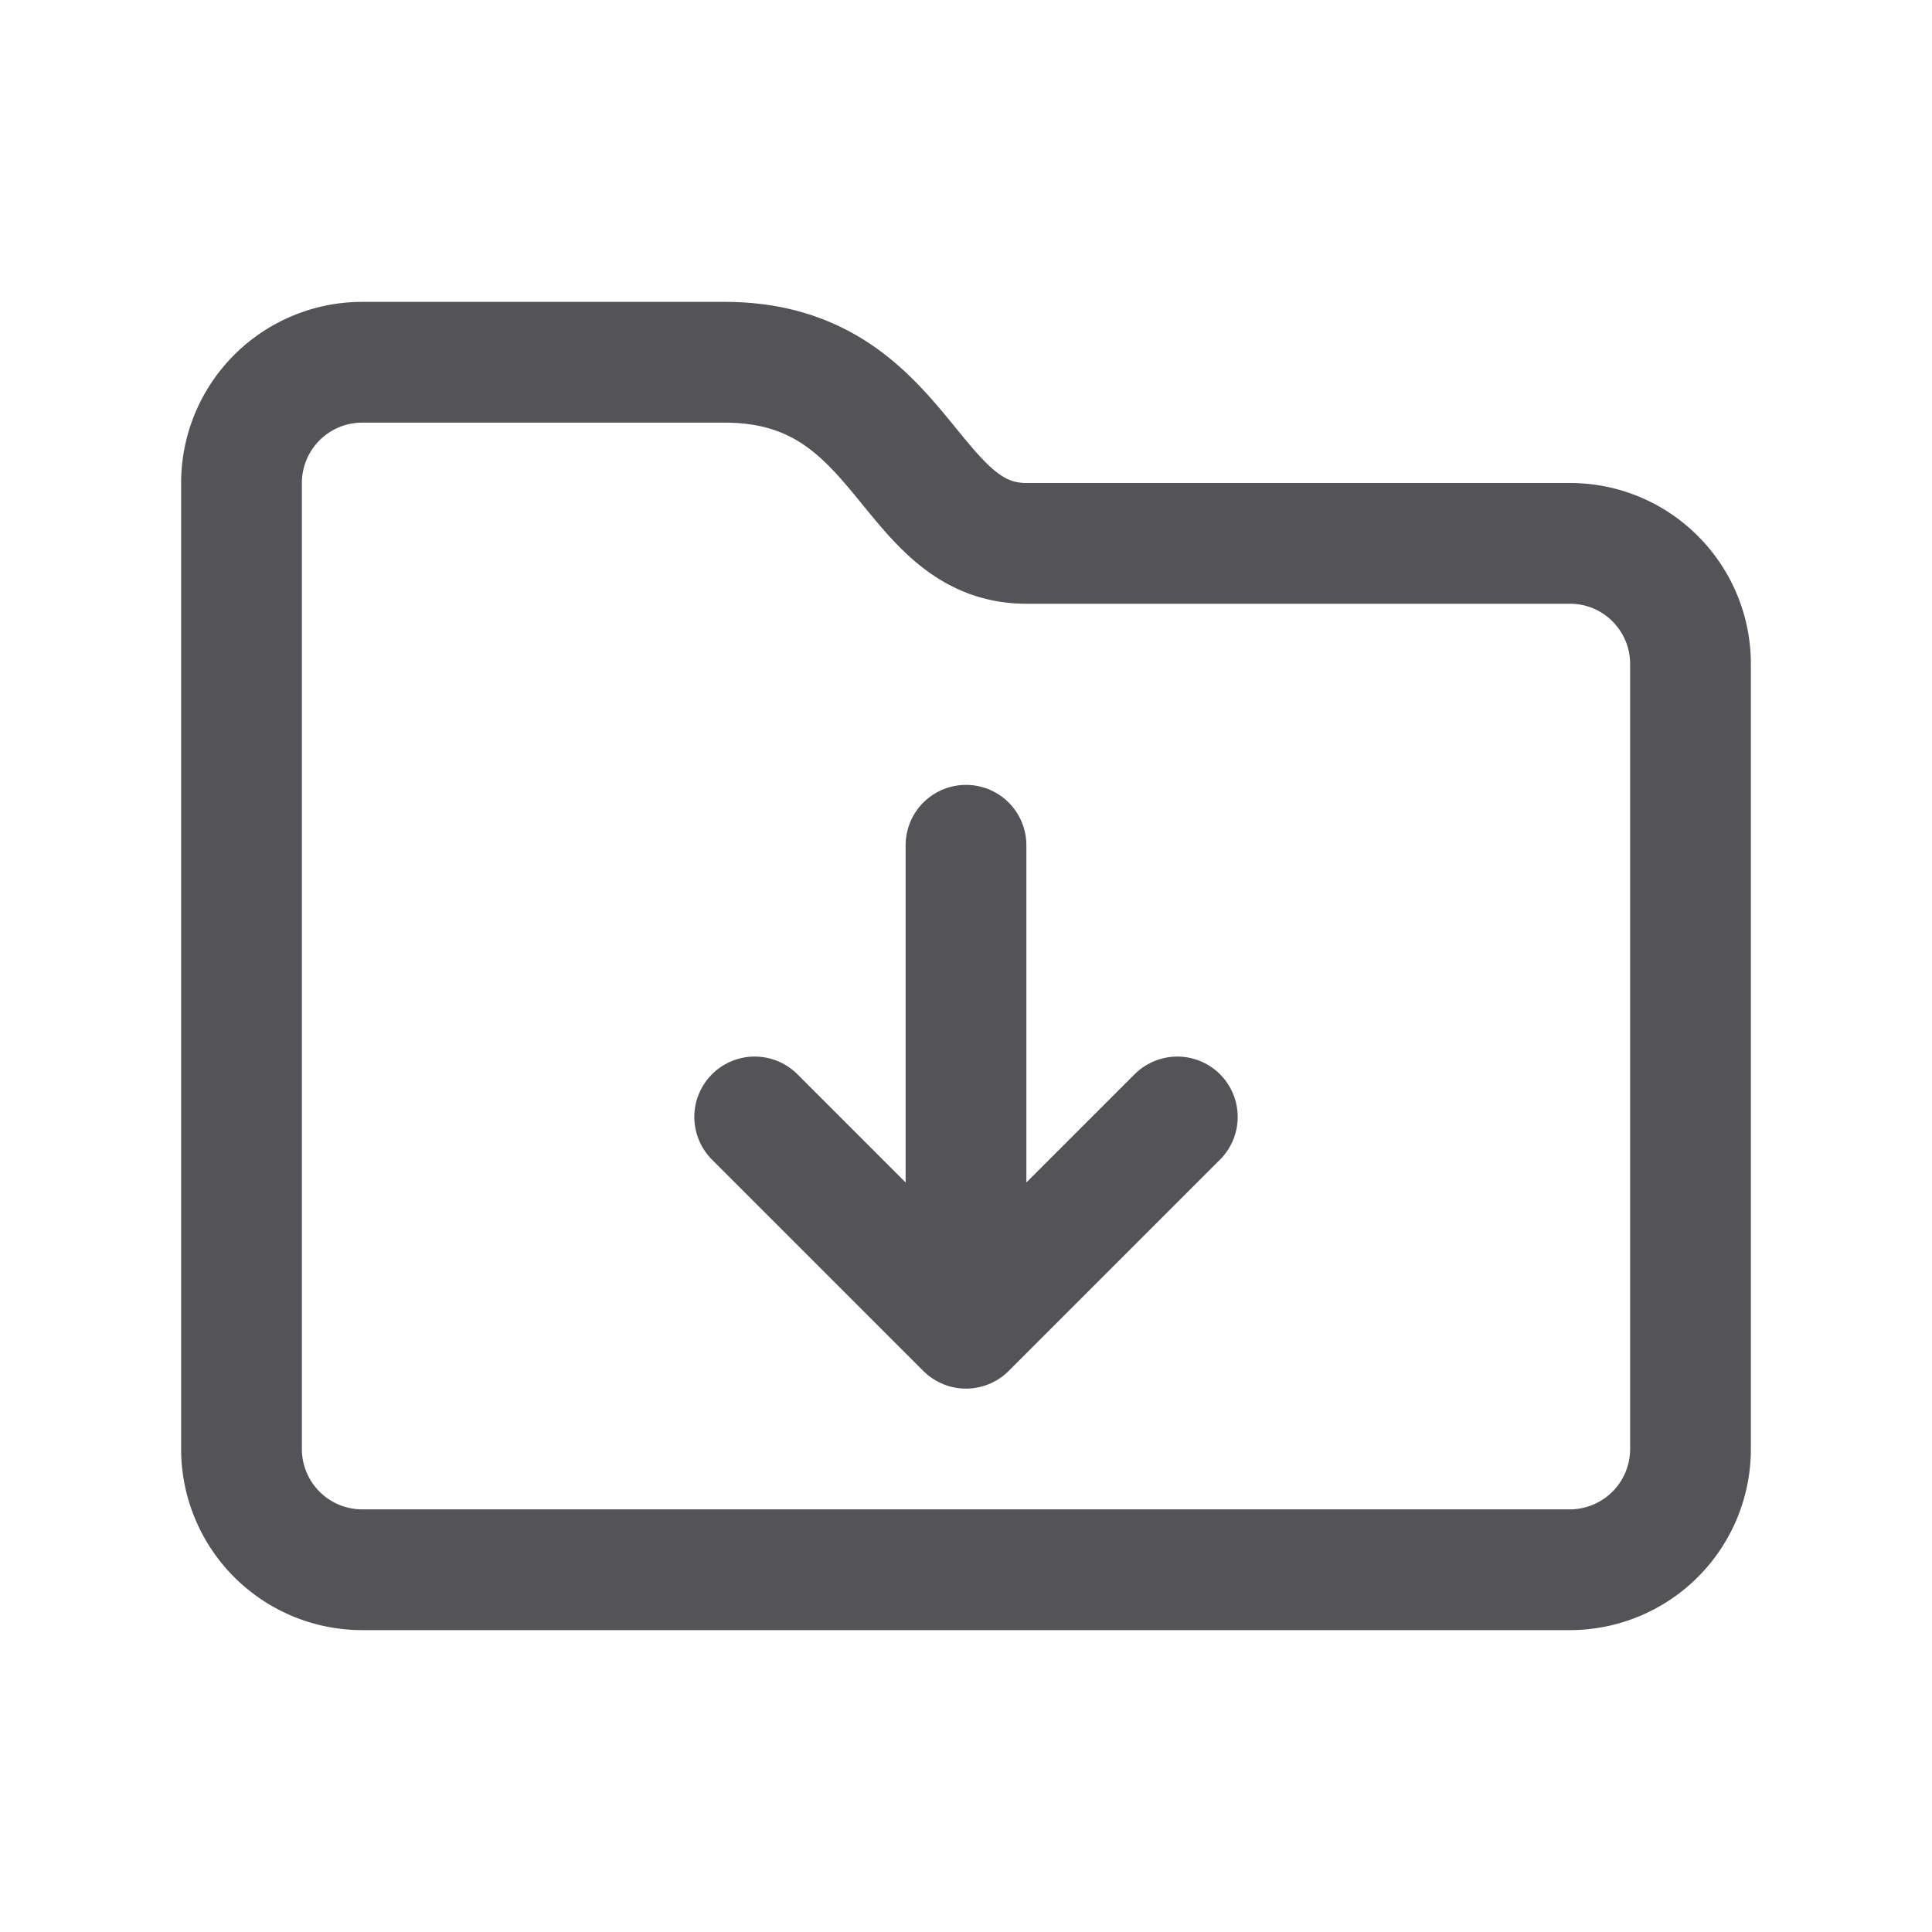
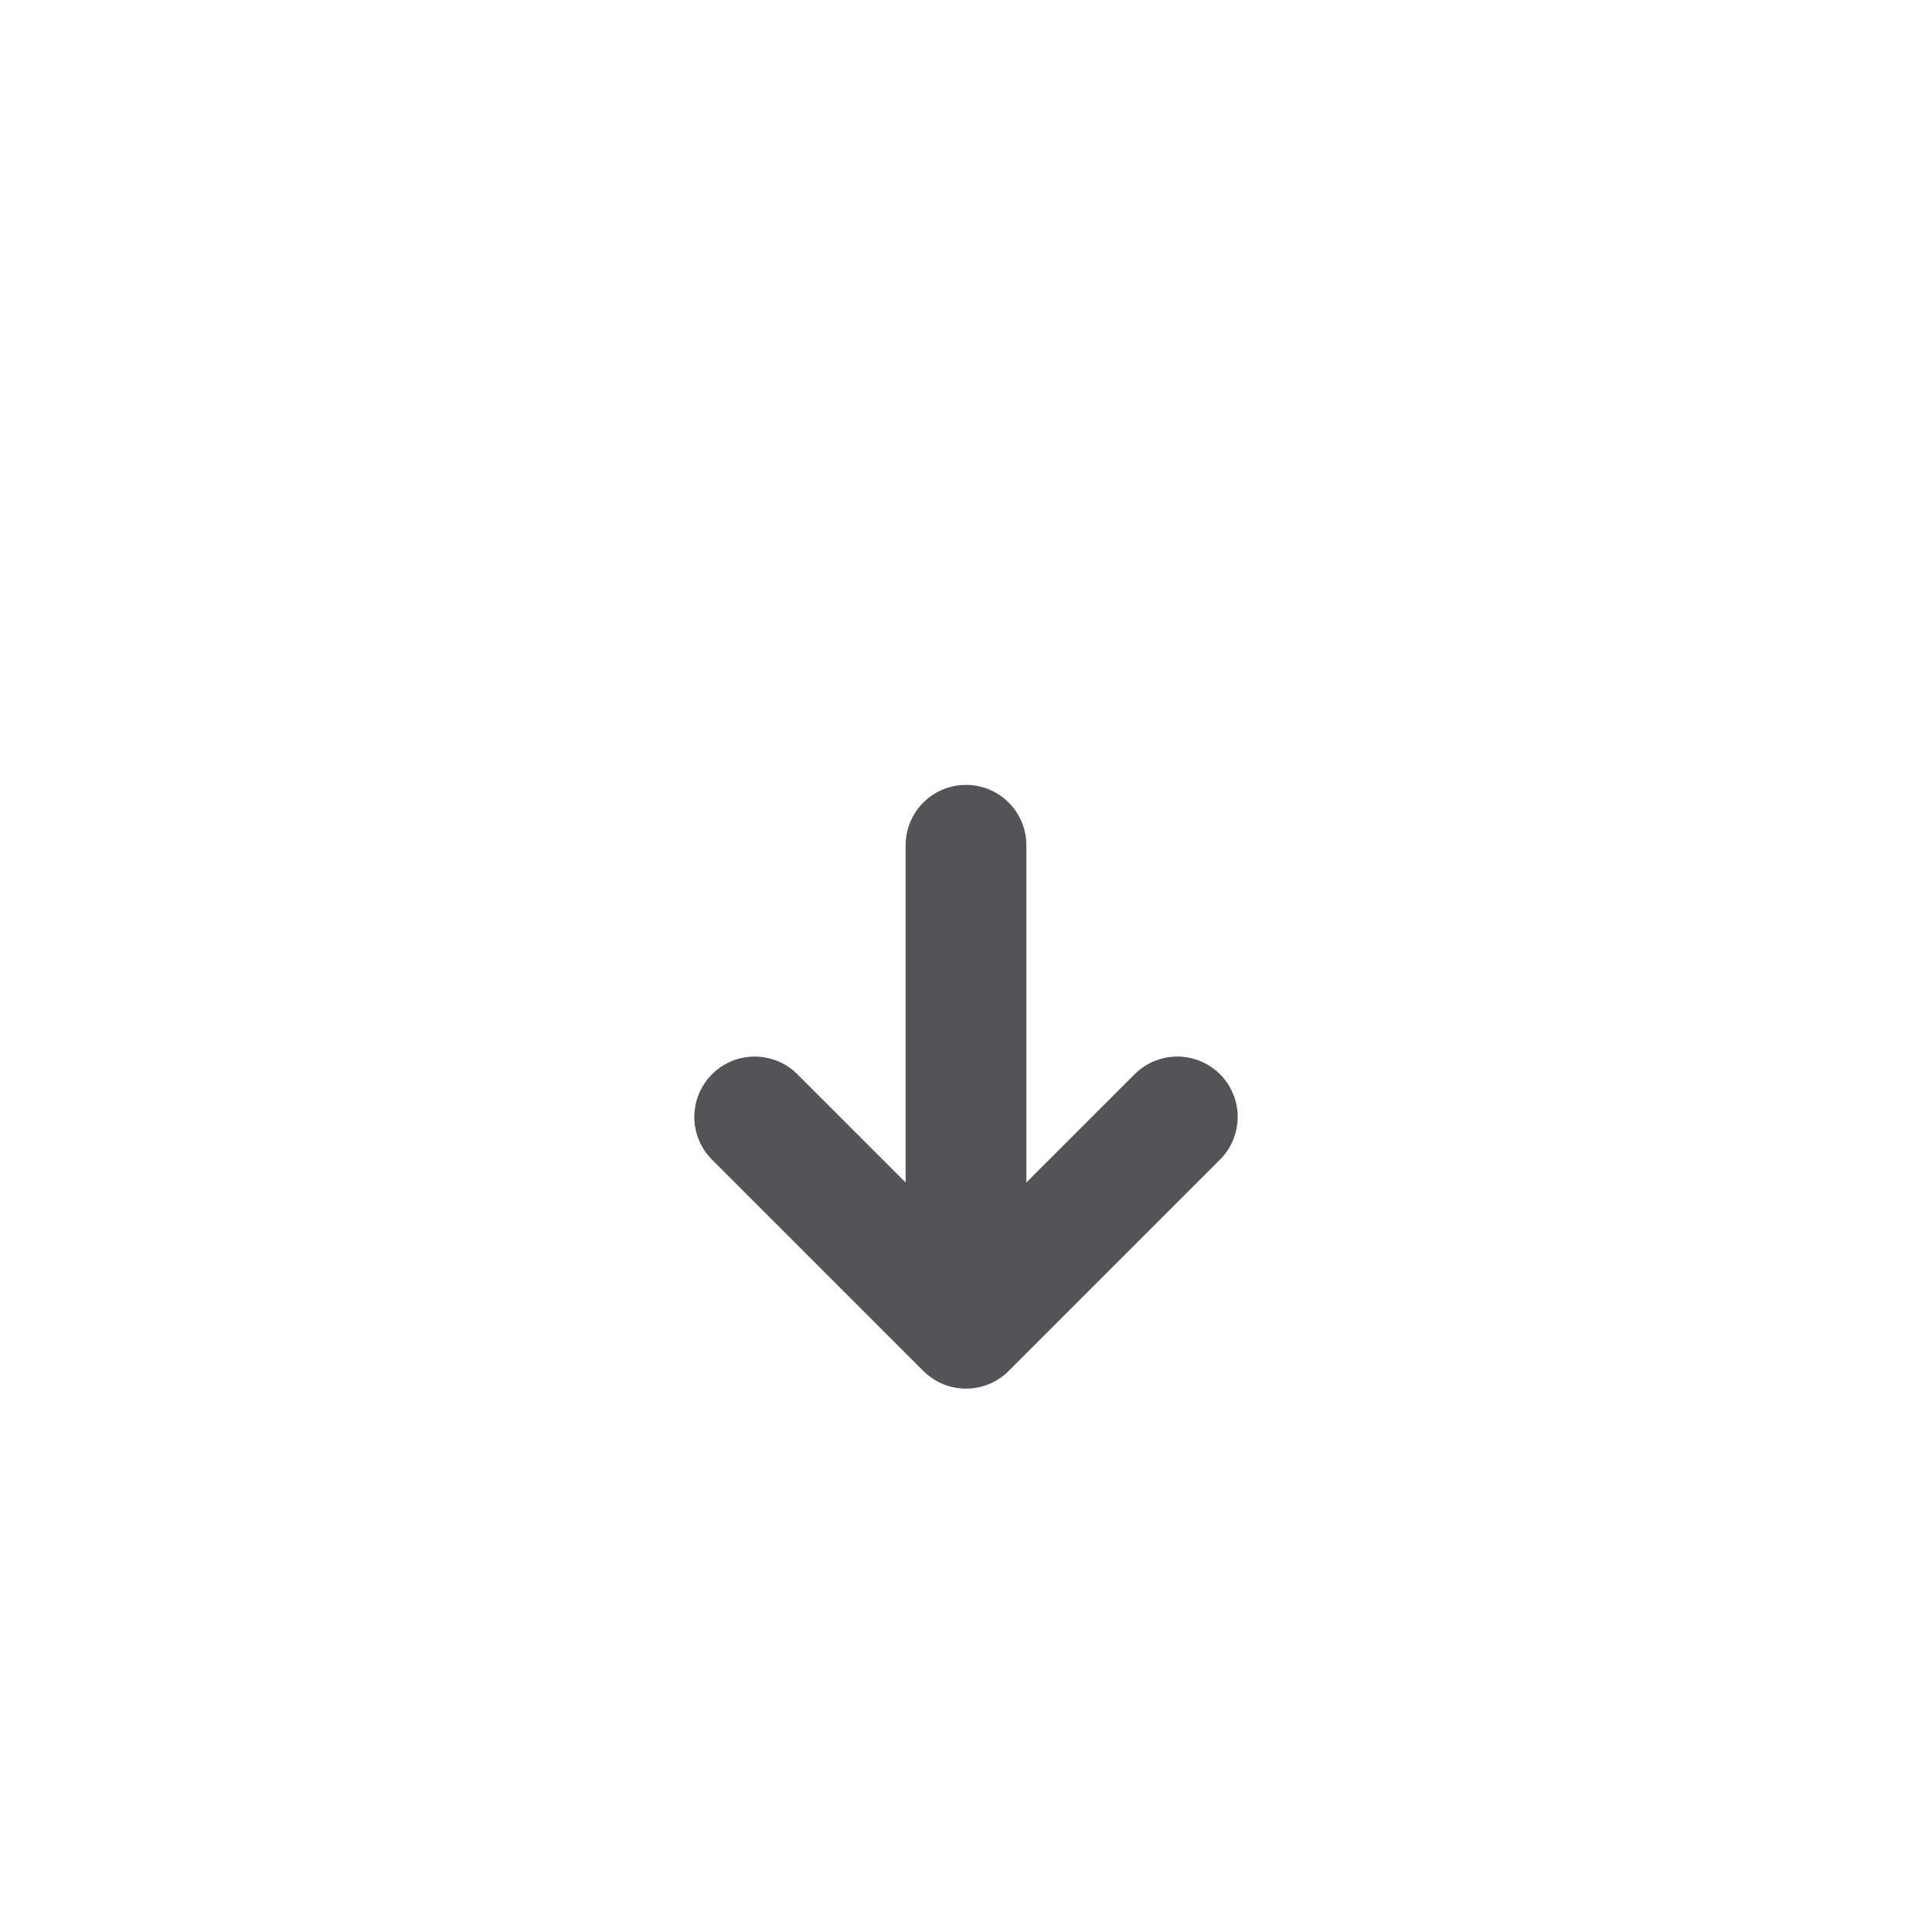
<svg xmlns="http://www.w3.org/2000/svg" width="800px" height="800px" viewBox="0 0 32 32" fill="none">
  <path stroke="#535358" stroke-linecap="round" stroke-linejoin="round" stroke-width="2" d="M16 22v-8M19.5 18.5L16 22l-3.5-3.5" />
-   <path stroke="#535358" stroke-linecap="round" stroke-width="2" d="M28 11v13a2 2 0 01-2 2H6a2 2 0 01-2-2V8a2 2 0 012-2h6c3 0 3 3 5 3h9.003C27.108 9 28 9.895 28 11z" />
</svg>